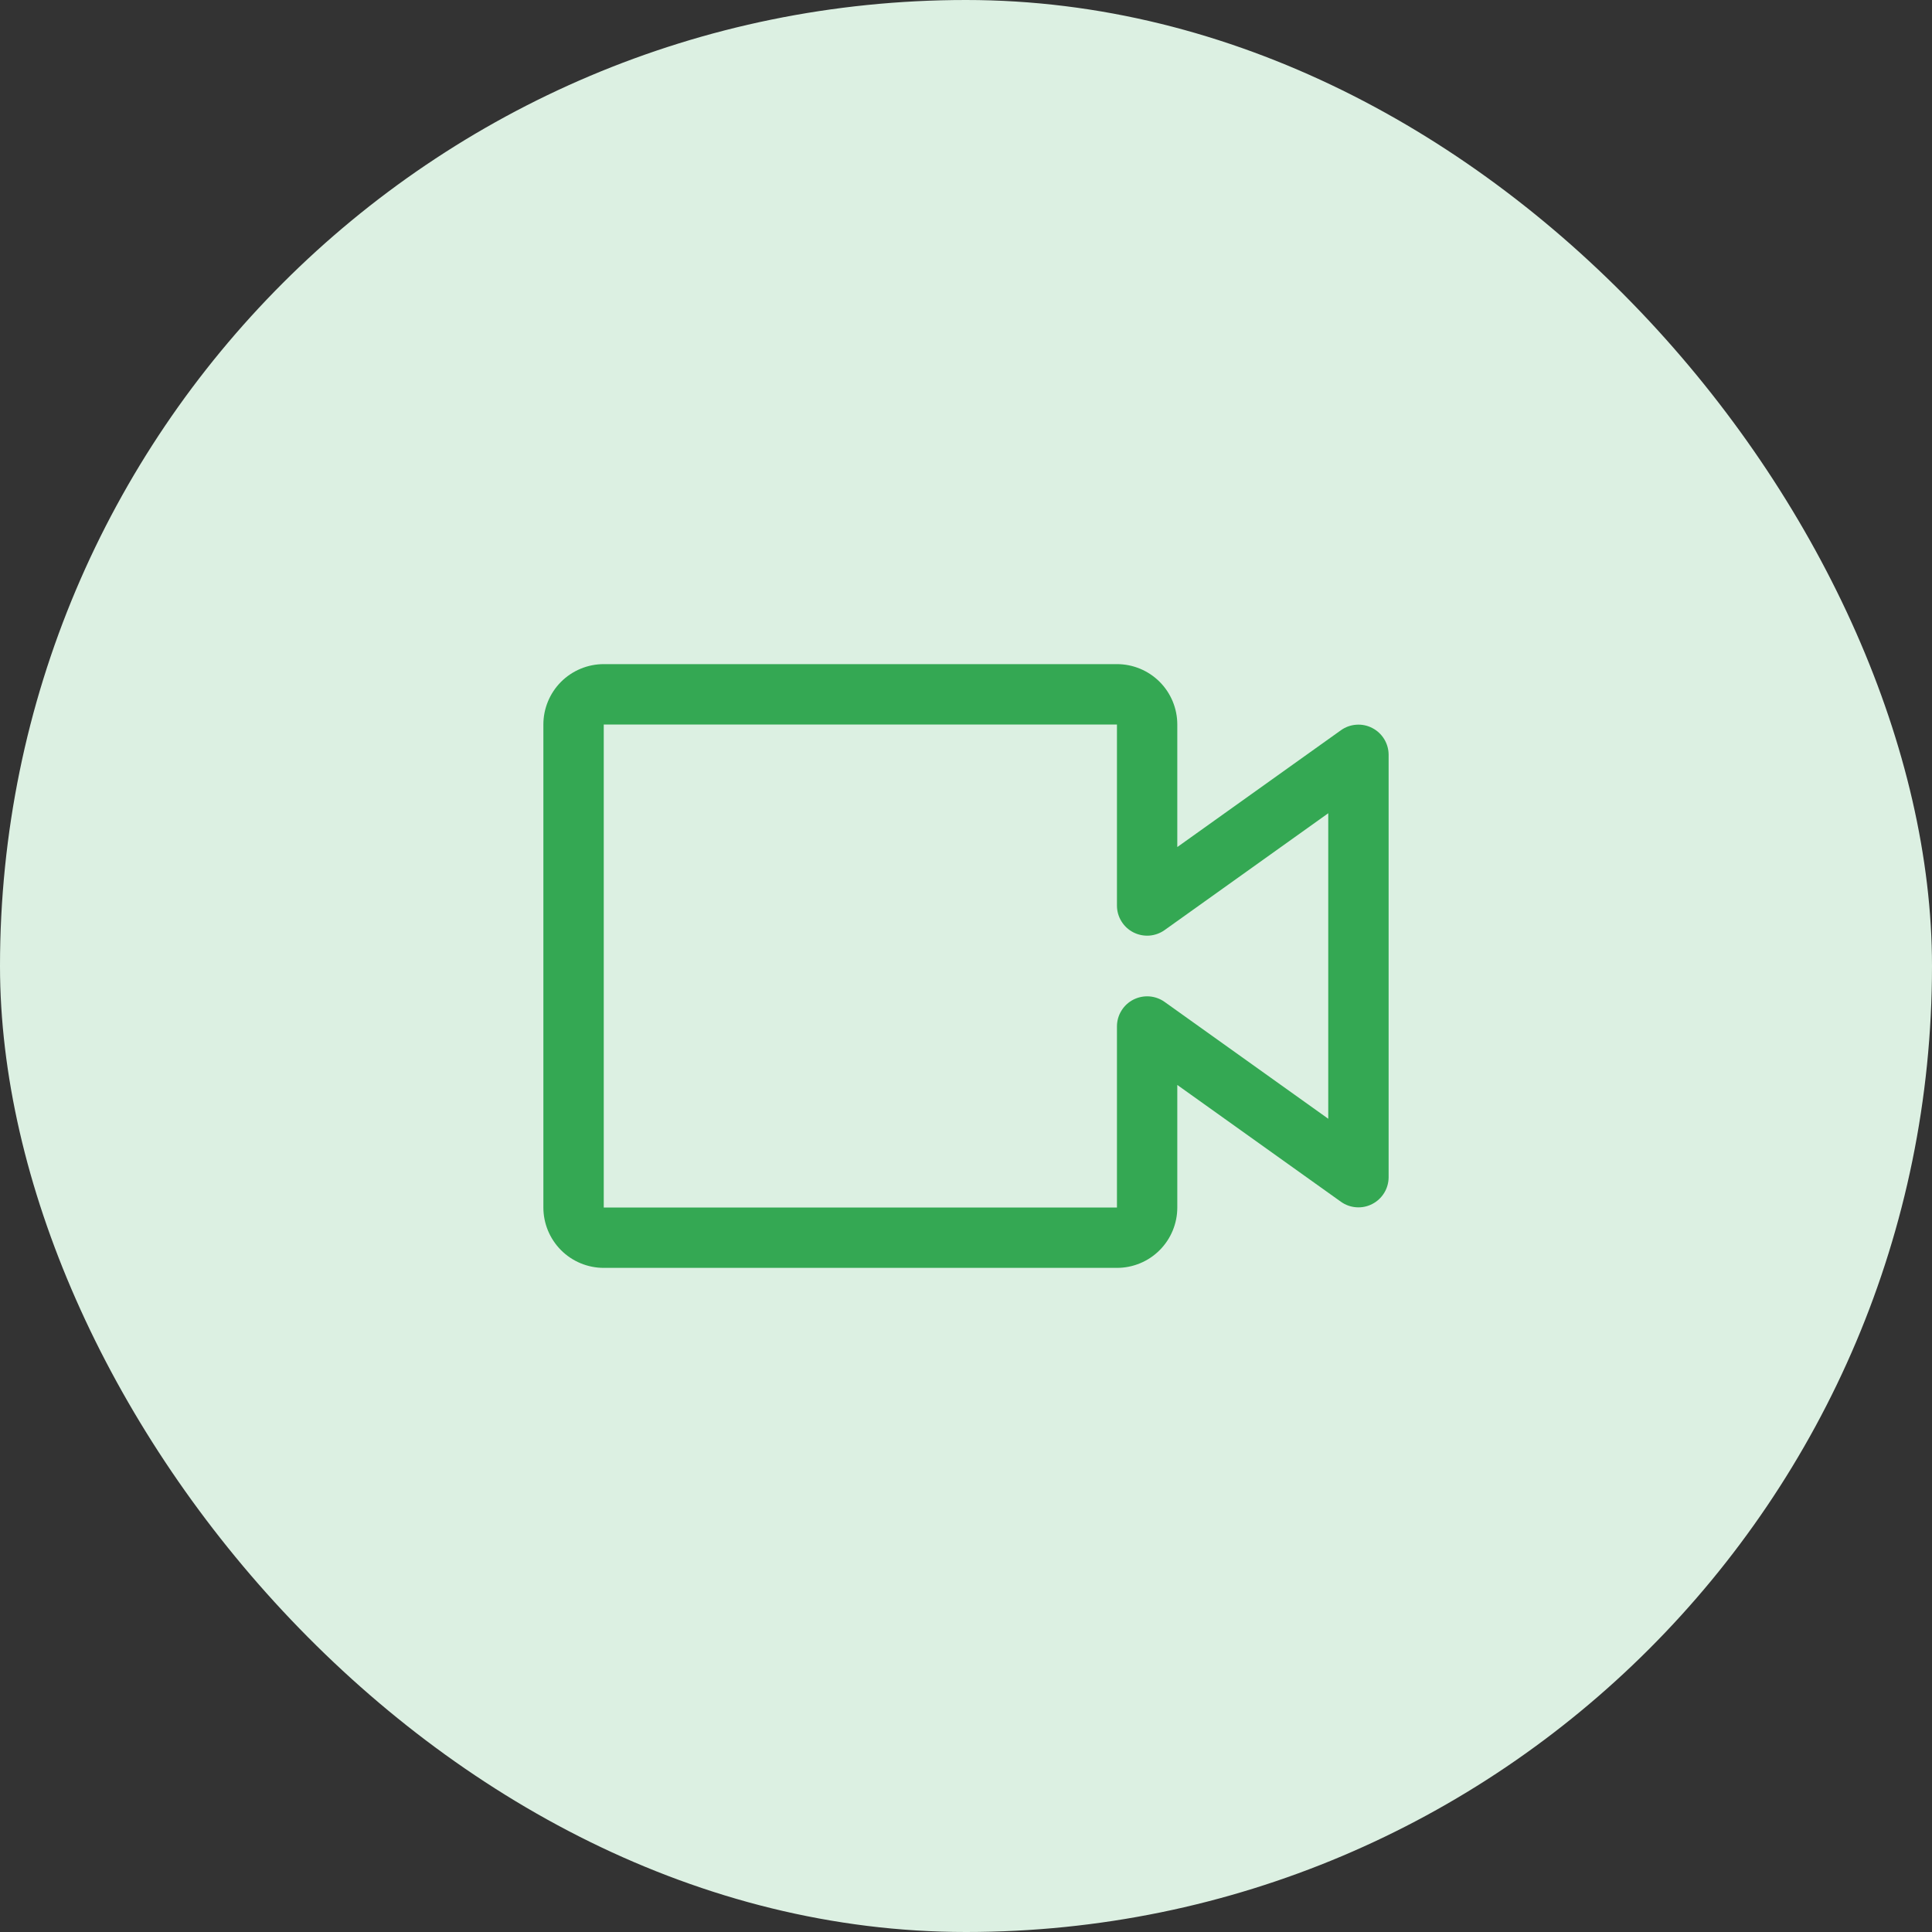
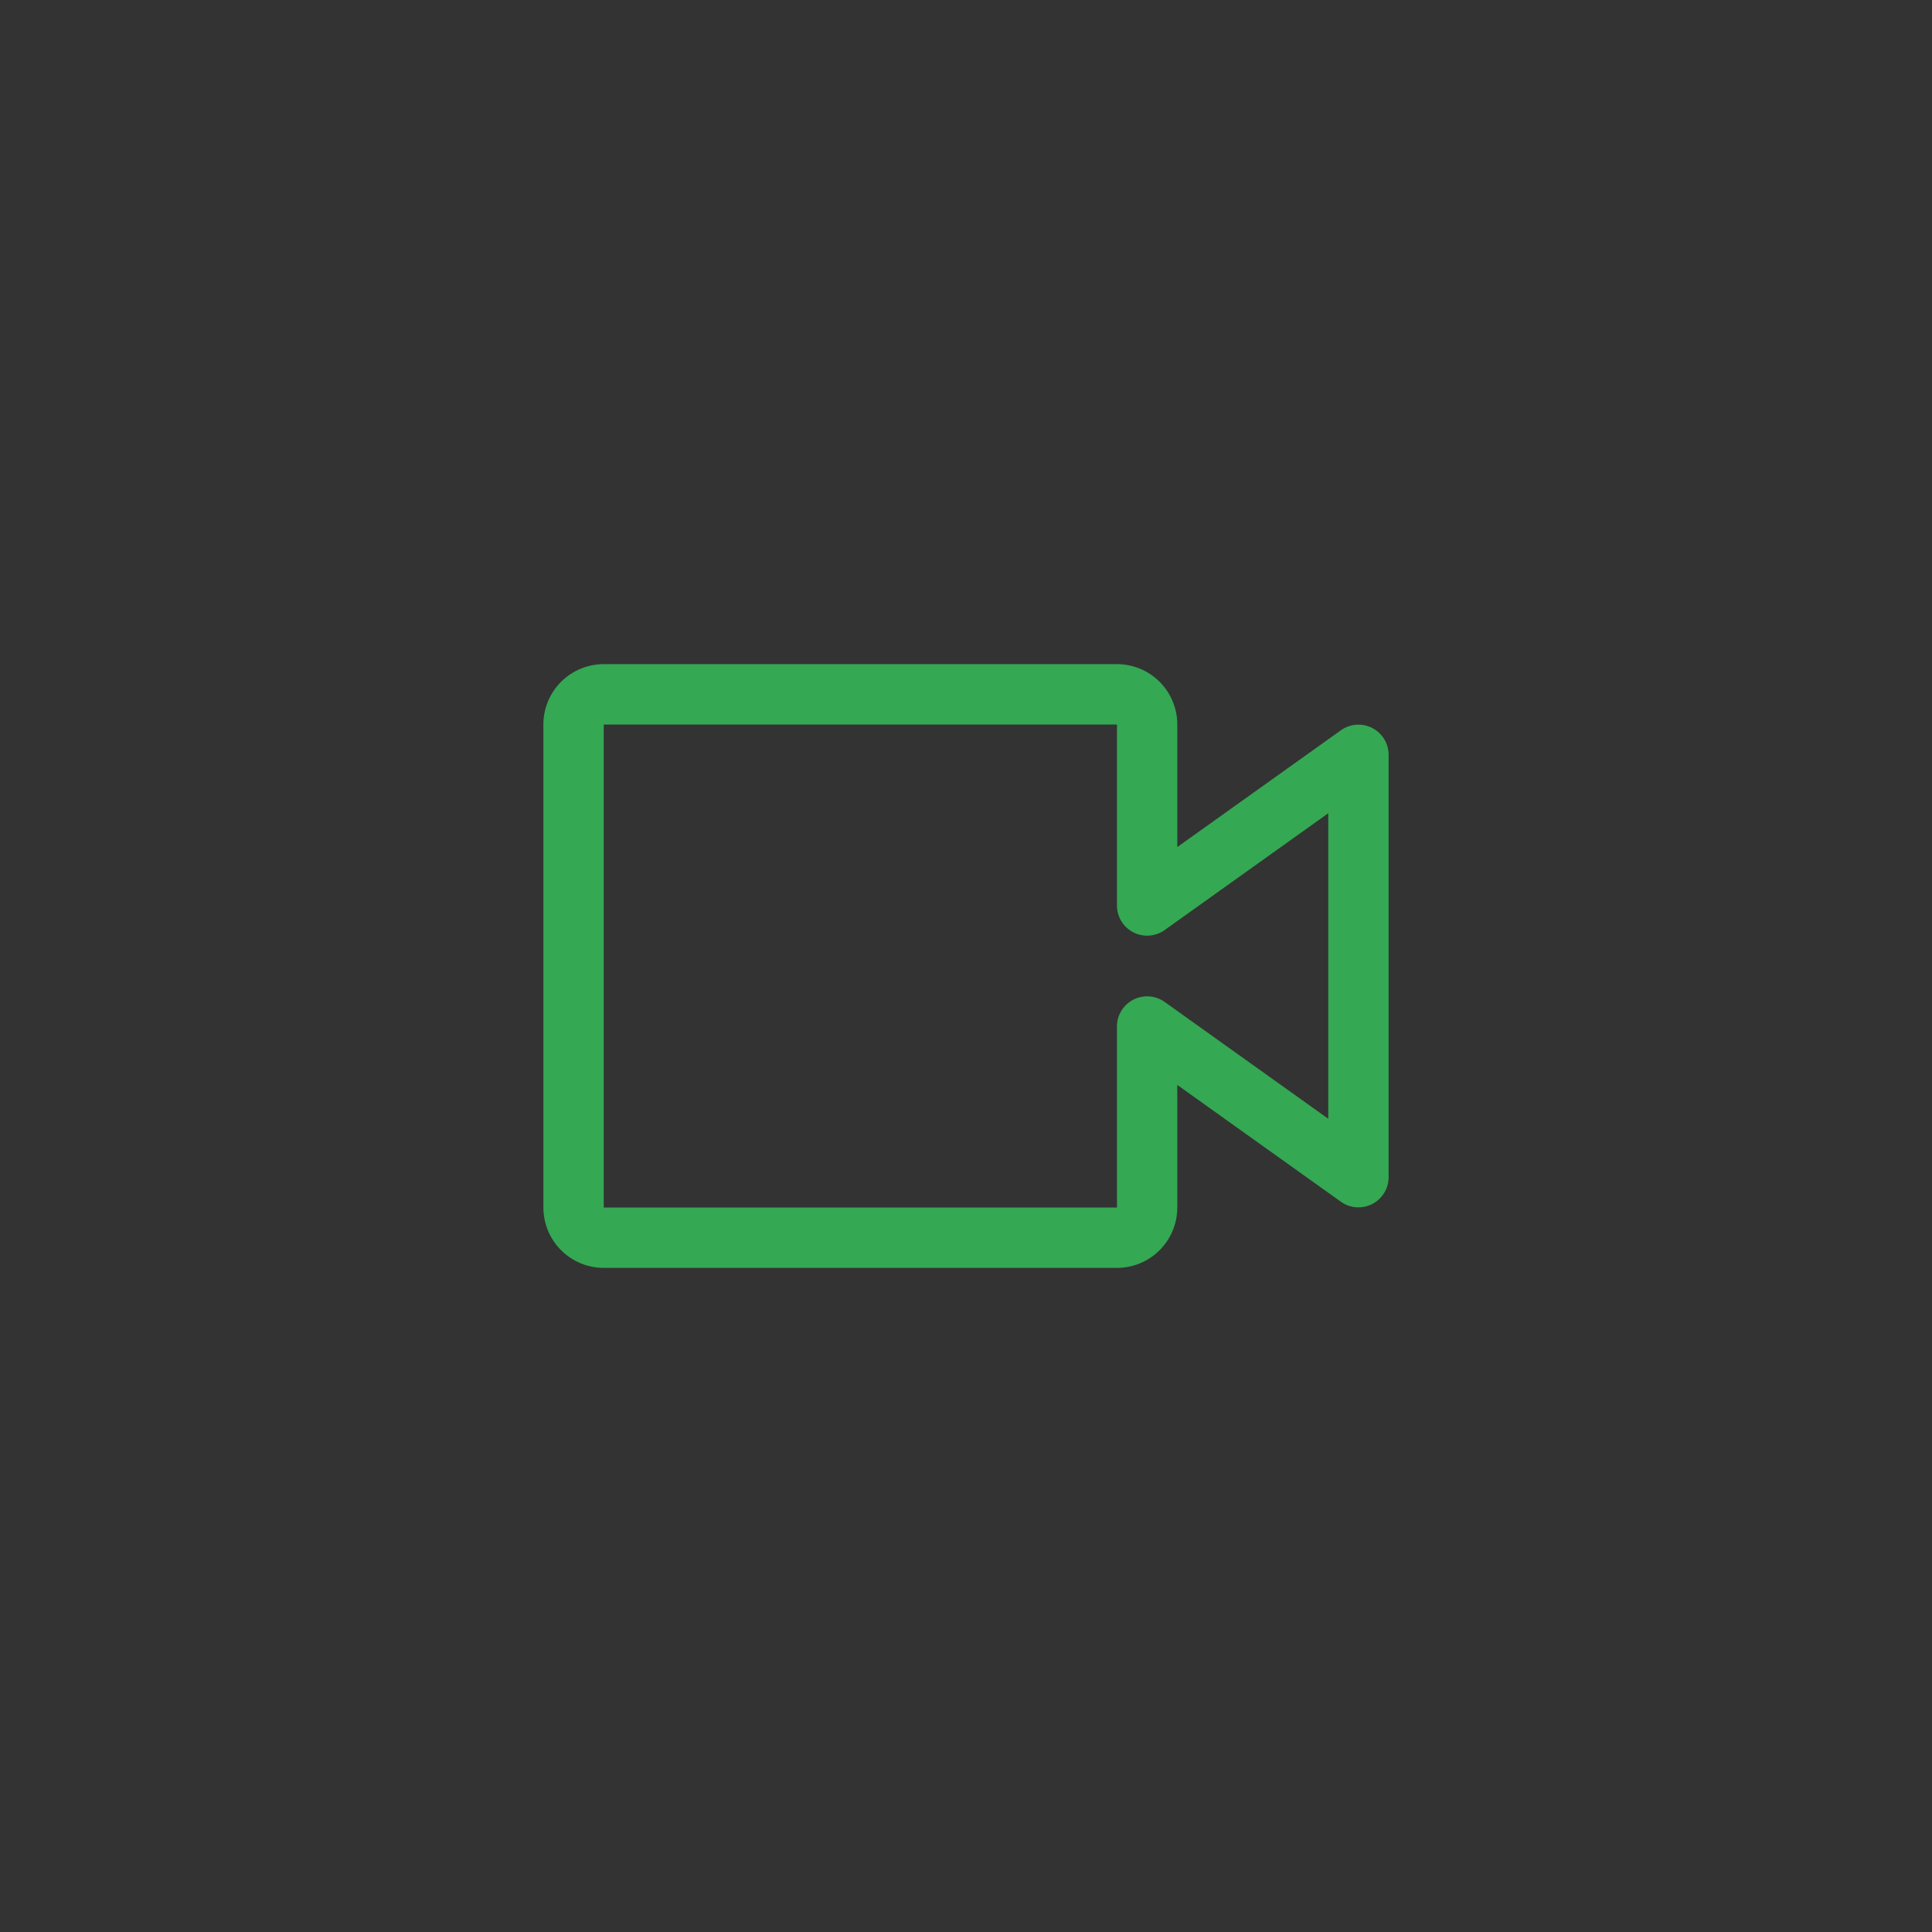
<svg xmlns="http://www.w3.org/2000/svg" width="60" height="60" viewBox="0 0 60 60" fill="none">
  <rect x="0" y="0" width="60" height="60" fill="#333333" stroke="none" />
-   <rect width="60" height="60" rx="30" fill="#DCF0E2" />
  <path d="M34.688 39.375H18.75C18.253 39.375 17.776 39.178 17.424 38.826C17.073 38.474 16.875 37.997 16.875 37.5V22.5C16.875 22.003 17.073 21.526 17.424 21.174C17.776 20.823 18.253 20.625 18.75 20.625H34.688C35.185 20.625 35.662 20.823 36.013 21.174C36.365 21.526 36.562 22.003 36.562 22.5V26.306L41.644 22.678C41.784 22.578 41.948 22.519 42.12 22.507C42.291 22.494 42.462 22.529 42.615 22.608C42.768 22.686 42.896 22.805 42.986 22.951C43.076 23.098 43.124 23.266 43.125 23.438V36.562C43.124 36.734 43.076 36.903 42.986 37.049C42.896 37.195 42.768 37.314 42.615 37.392C42.462 37.471 42.291 37.506 42.12 37.493C41.948 37.481 41.784 37.422 41.644 37.322L36.562 33.694V37.5C36.562 37.997 36.365 38.474 36.013 38.826C35.662 39.178 35.185 39.375 34.688 39.375ZM18.75 22.5V37.5H34.688V31.875C34.688 31.703 34.736 31.535 34.826 31.389C34.916 31.242 35.044 31.123 35.197 31.045C35.35 30.967 35.522 30.932 35.693 30.944C35.864 30.957 36.029 31.016 36.169 31.116L41.25 34.744V25.256L36.169 28.884C36.029 28.984 35.864 29.043 35.693 29.056C35.522 29.068 35.35 29.033 35.197 28.955C35.044 28.877 34.916 28.758 34.826 28.611C34.736 28.465 34.688 28.297 34.688 28.125V22.5H18.75Z" fill="#34A853" />
</svg>